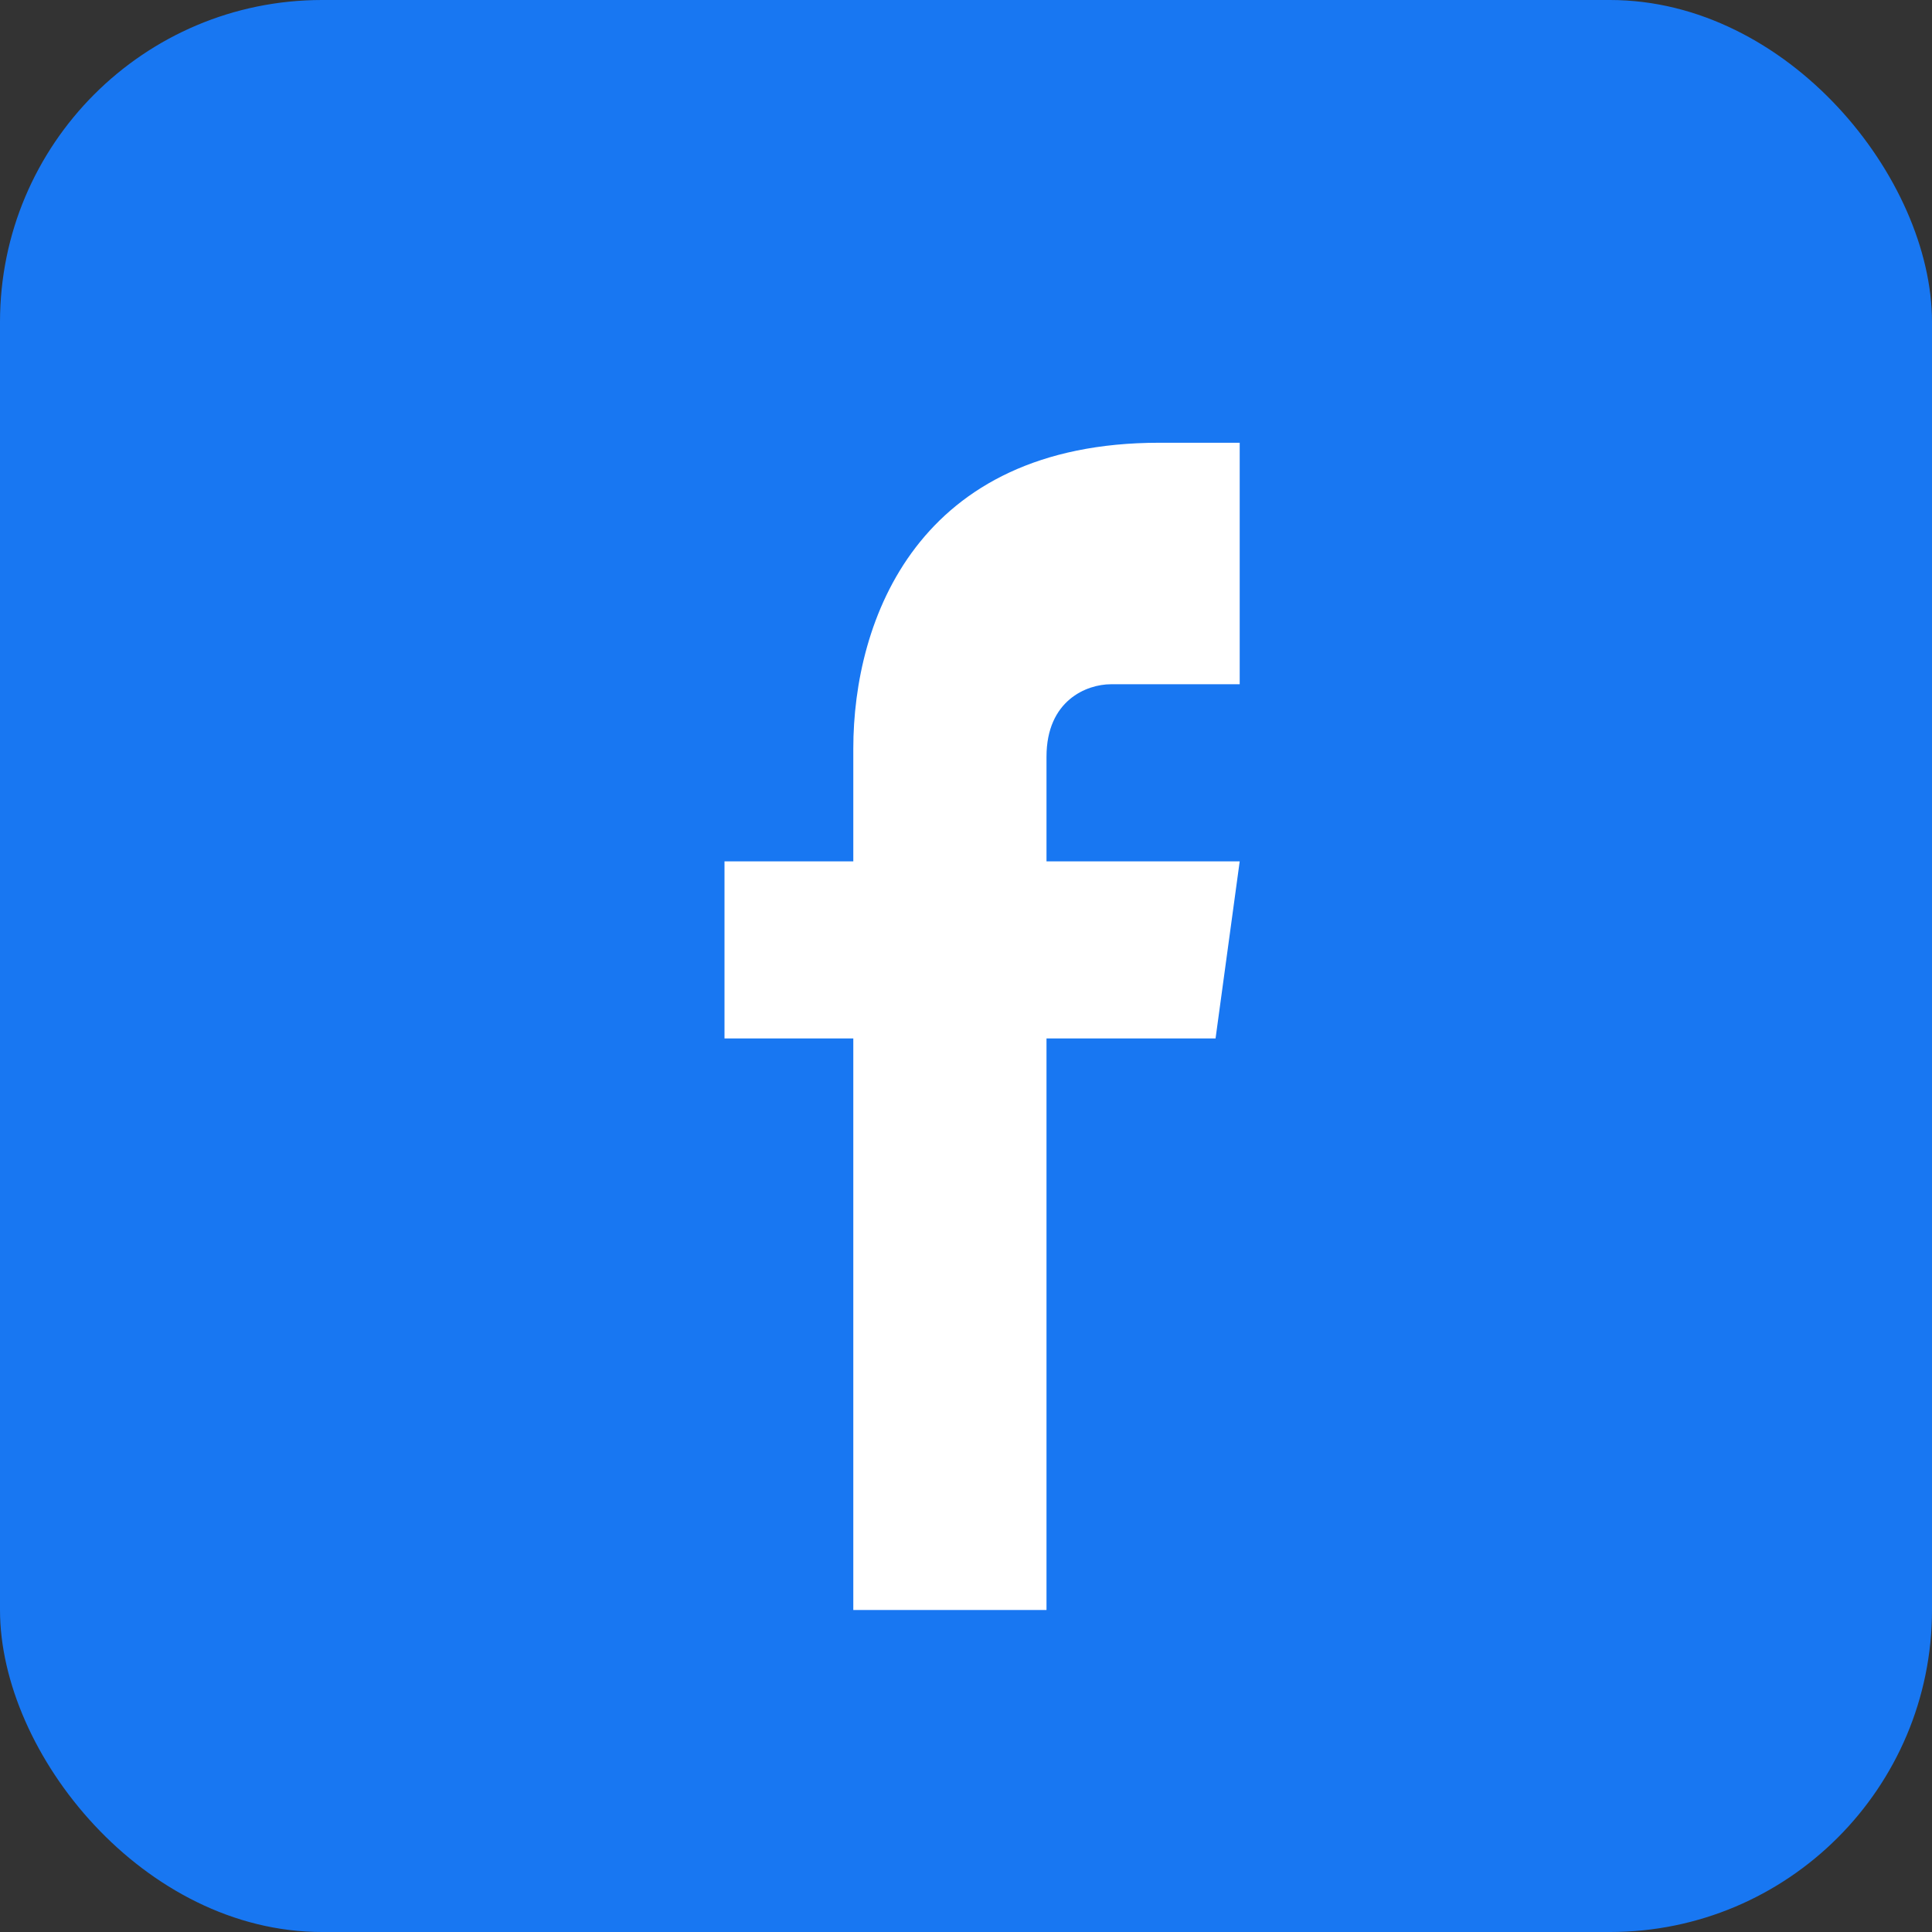
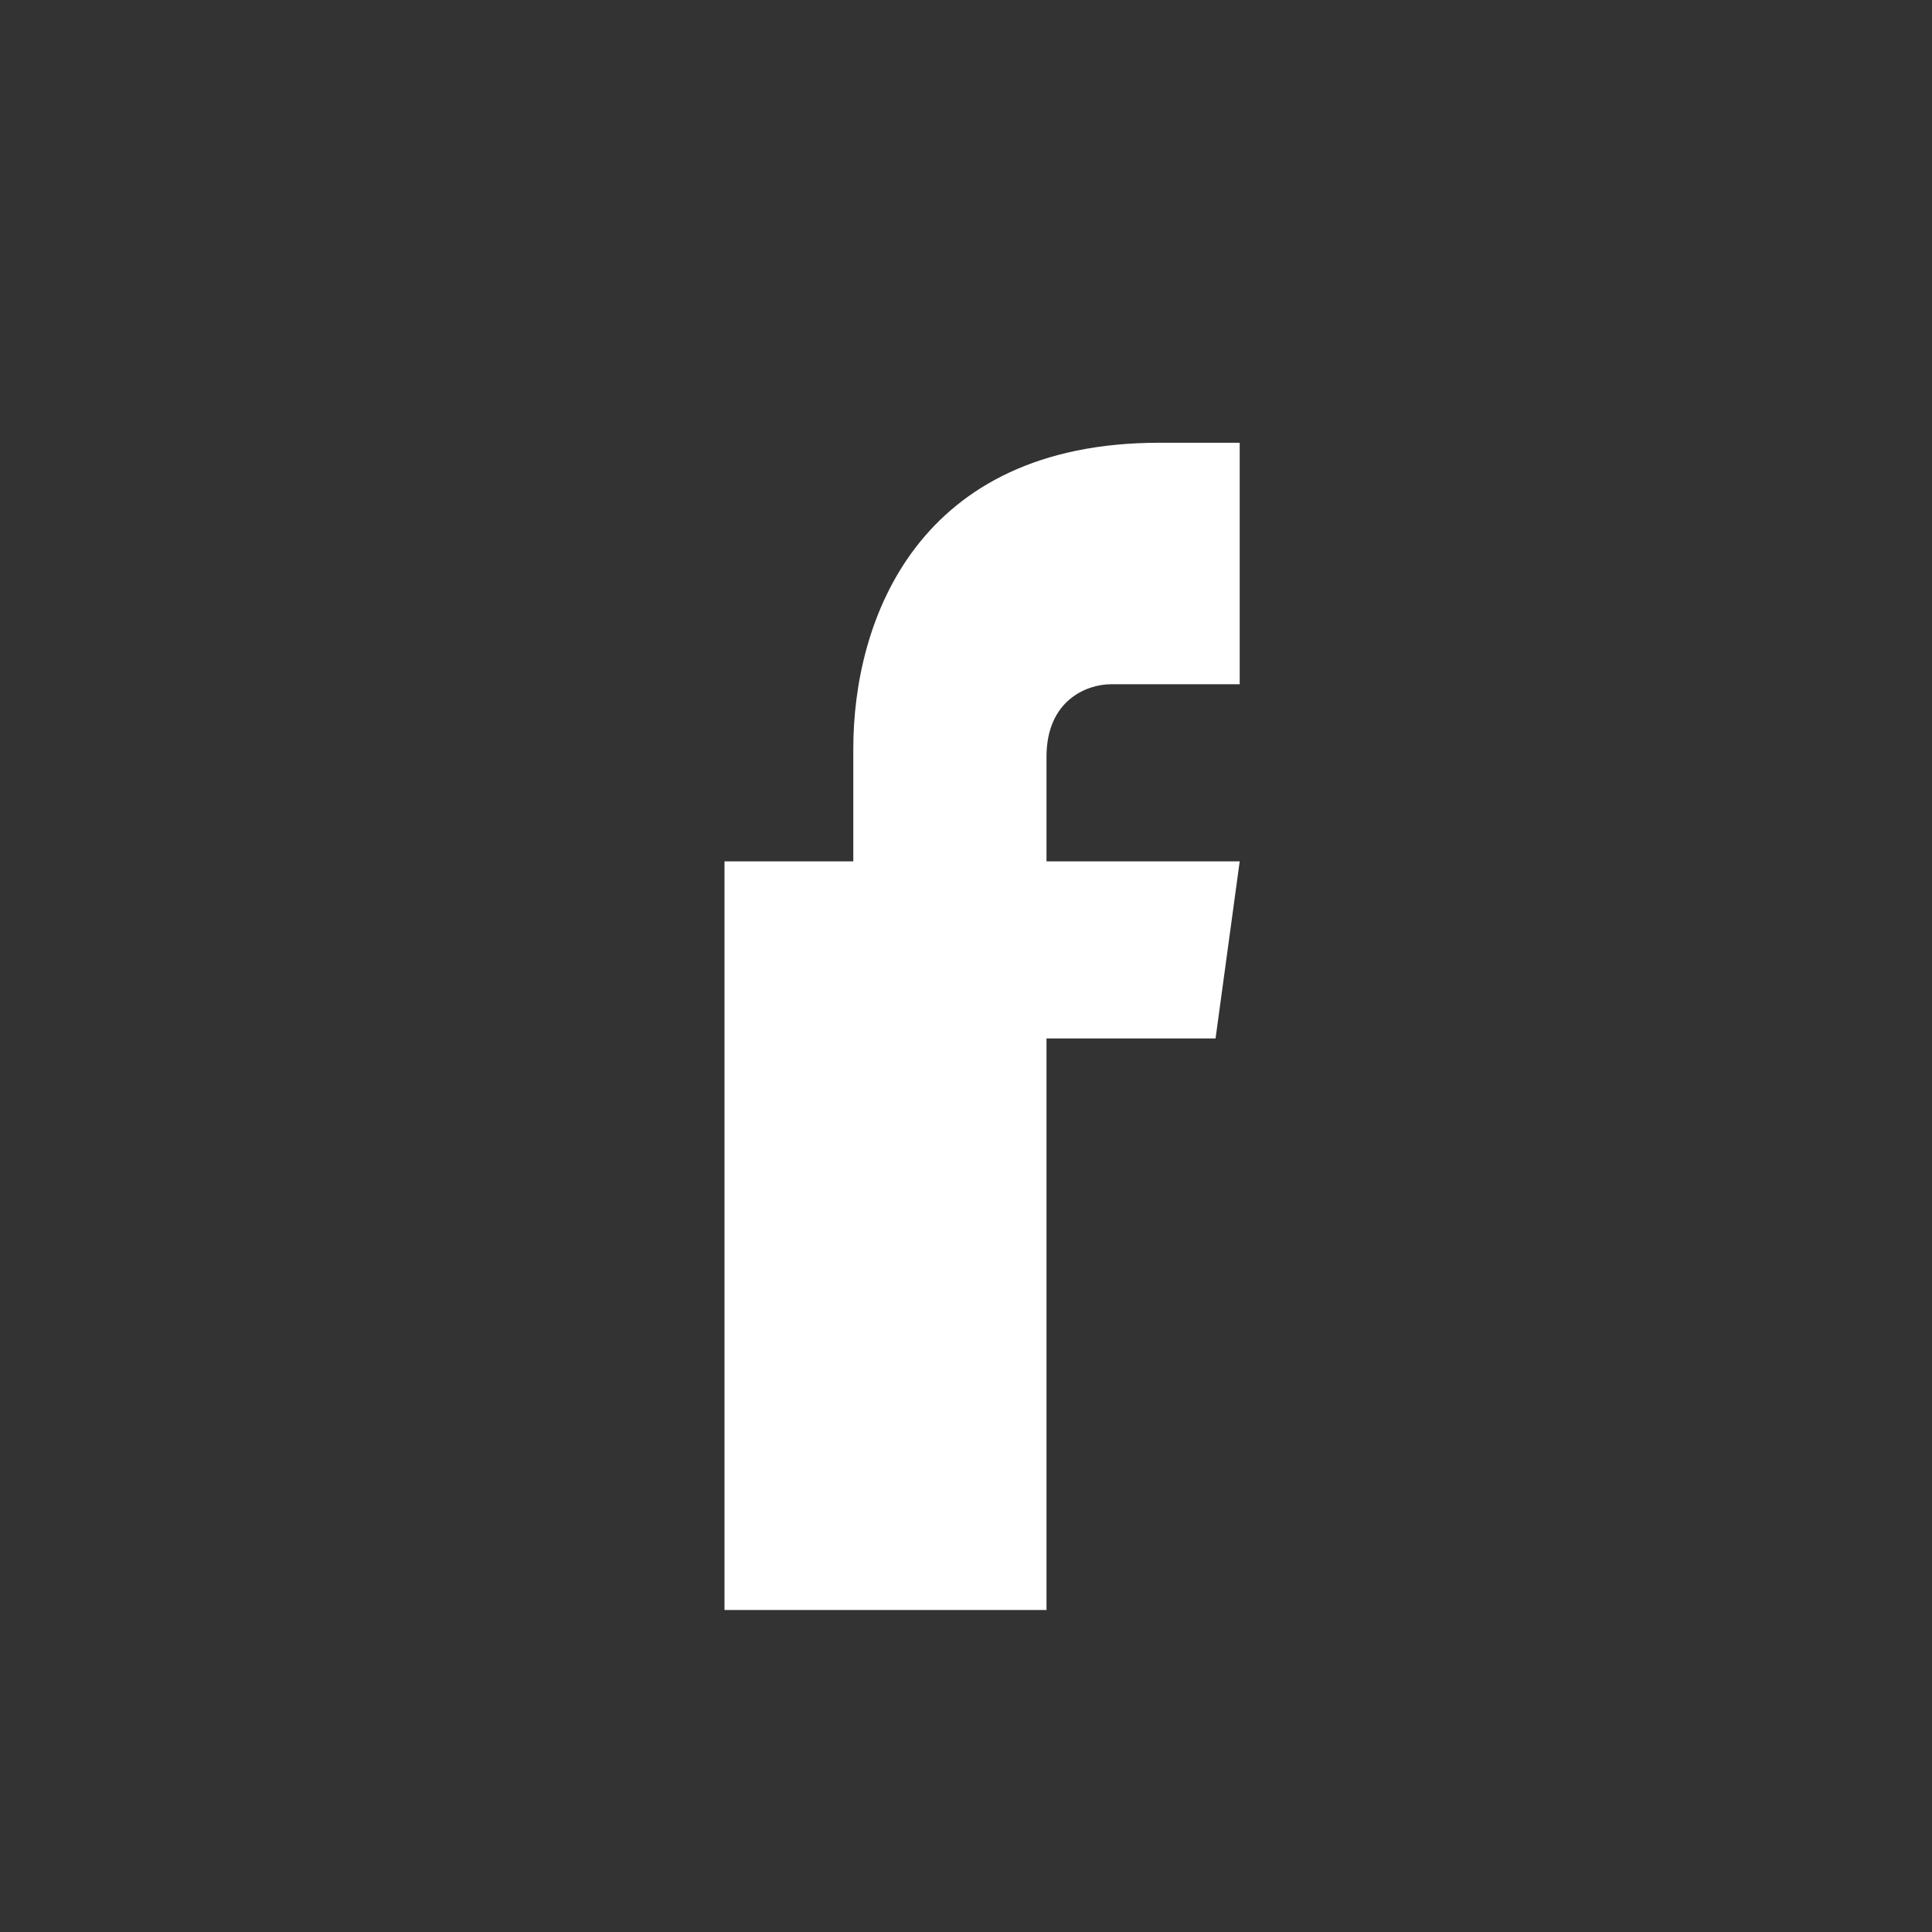
<svg xmlns="http://www.w3.org/2000/svg" width="24" height="24" viewBox="0 0 24 24" aria-hidden="true">
  <rect x="0" y="0" width="24" height="24" fill="#333333" stroke="none" />
-   <rect width="24" height="24" rx="4" fill="#1877F2" />
-   <path d="M15.5 8.5h-1.7c-.3 0-.8.2-.8.9v1.3h2.4l-.3 2.2h-2.1V20H10.6v-7.1H9V10.7h1.6V9.3c0-1.6.8-3.8 3.8-3.8h1V8.5z" fill="#fff" />
+   <path d="M15.5 8.5h-1.7c-.3 0-.8.2-.8.9v1.3h2.4l-.3 2.2h-2.1V20H10.6H9V10.7h1.6V9.3c0-1.6.8-3.8 3.8-3.8h1V8.5z" fill="#fff" />
</svg>